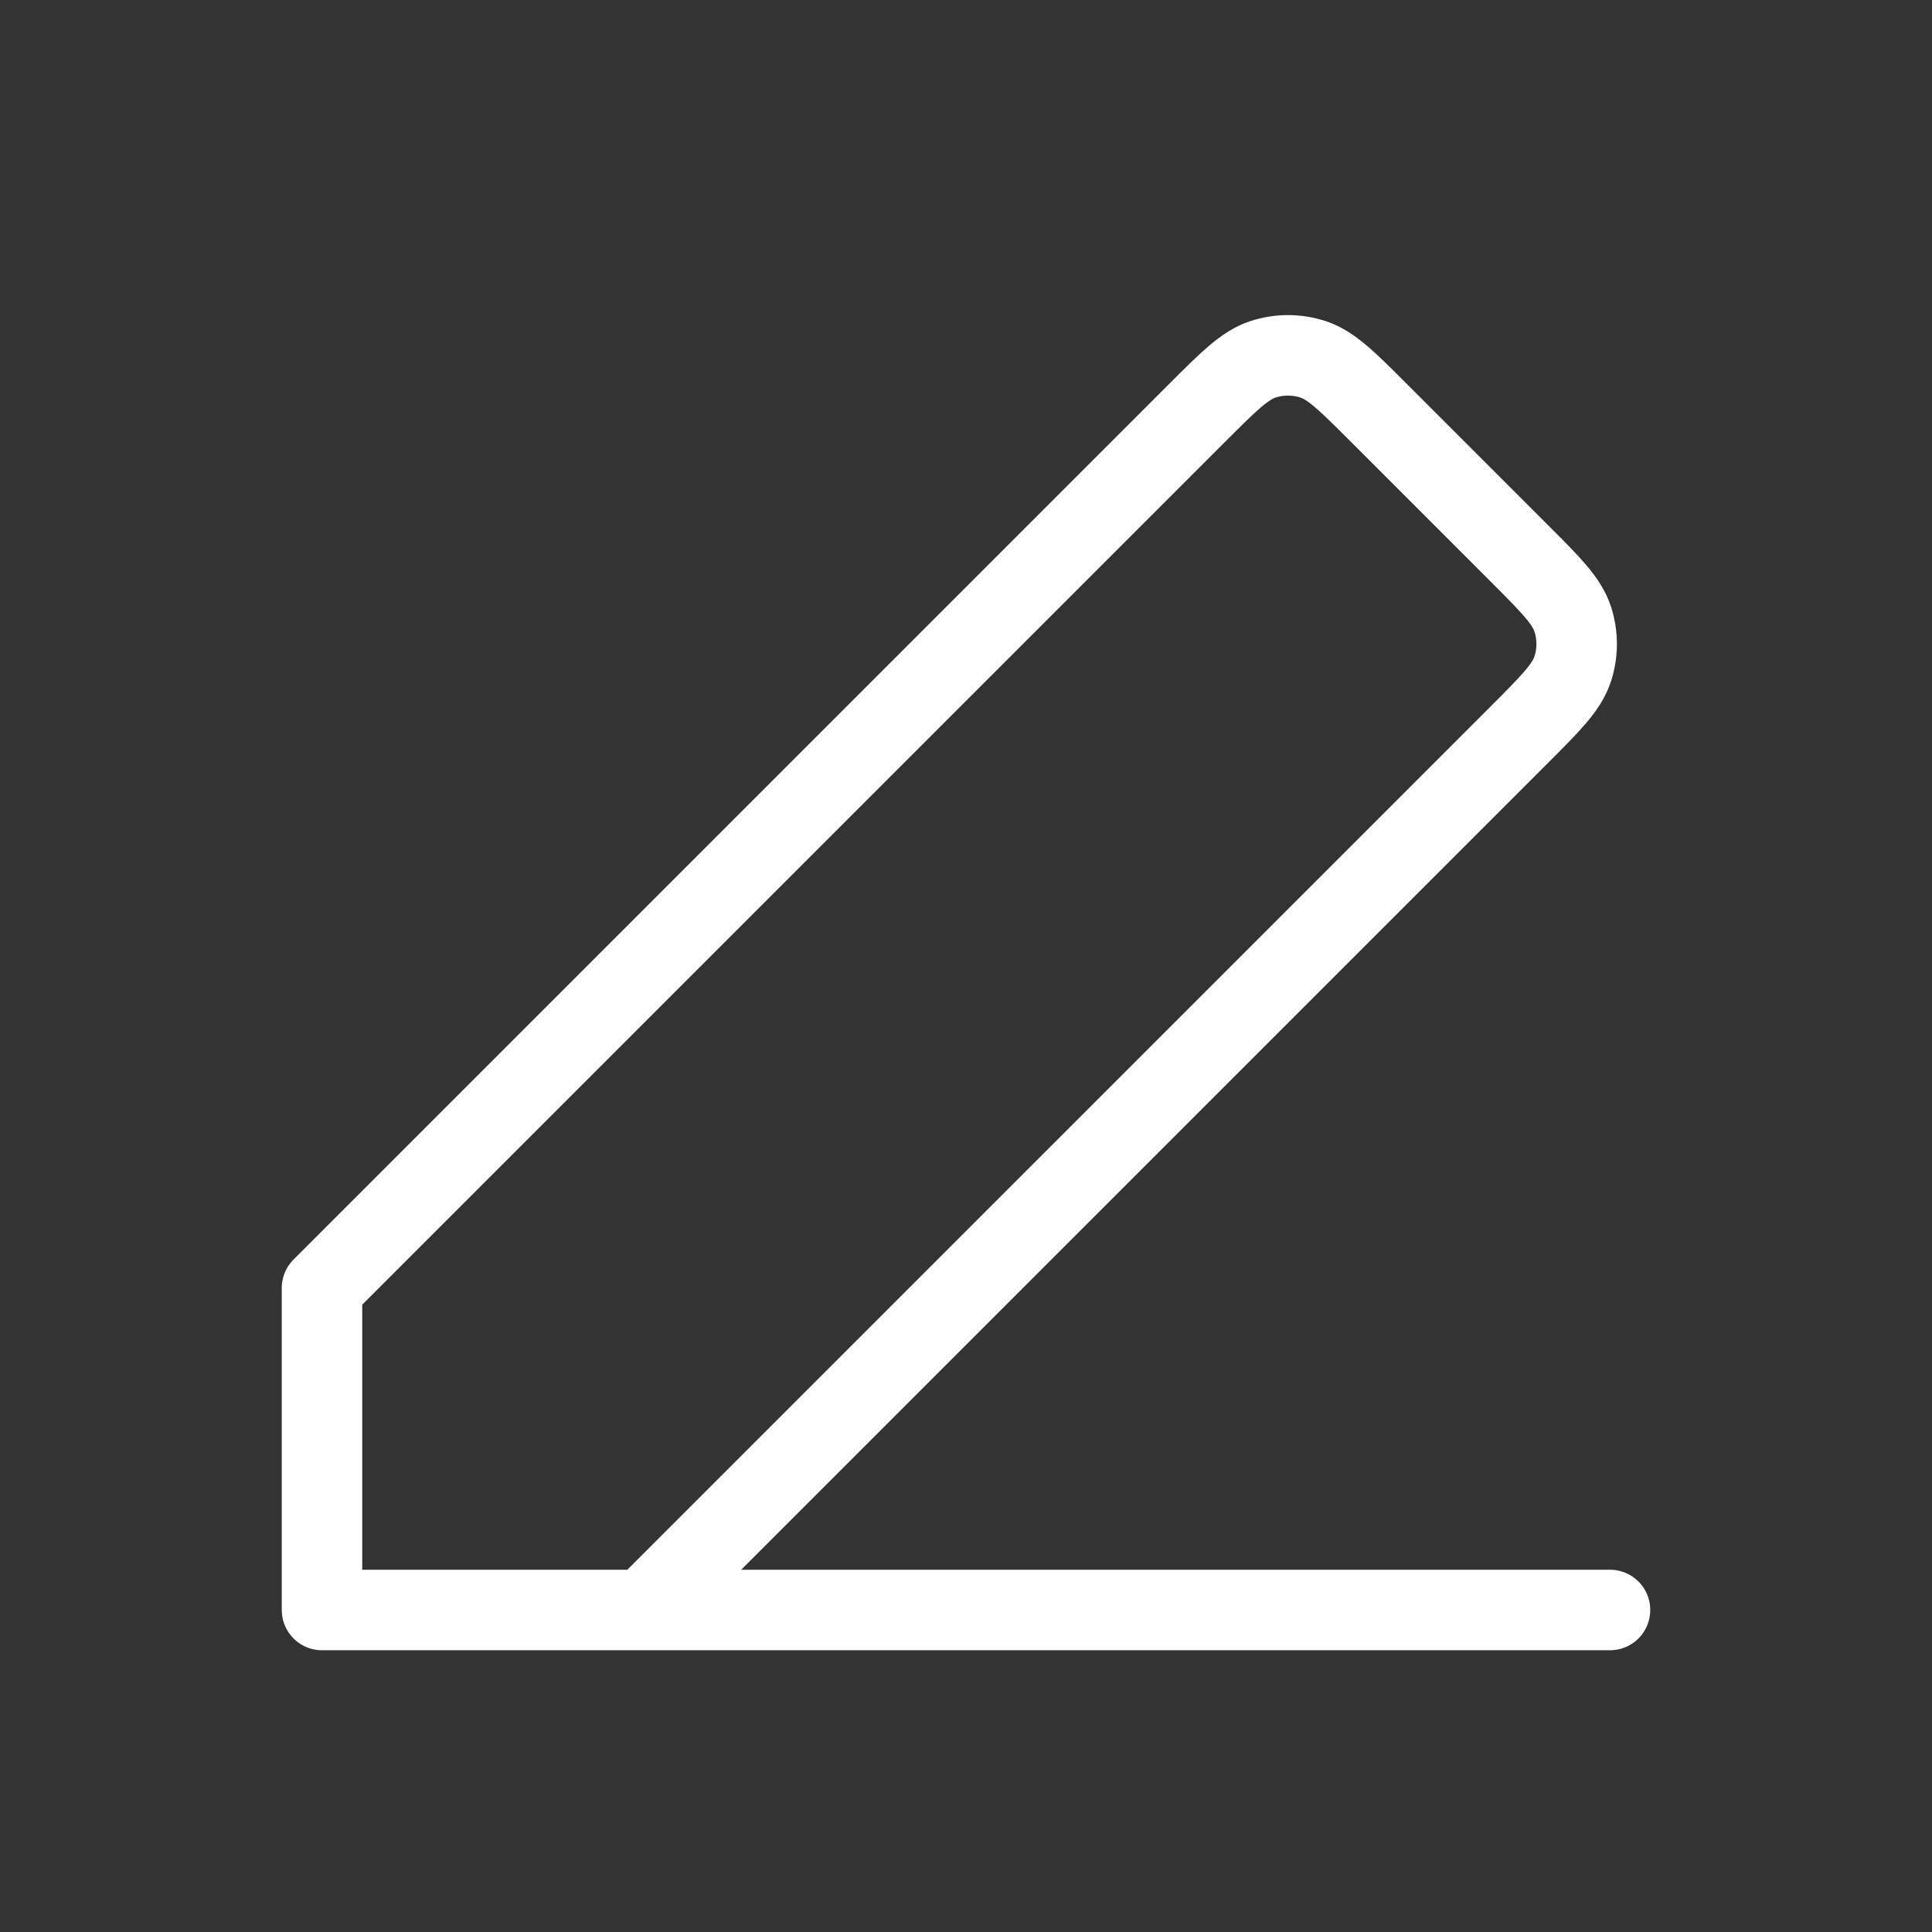
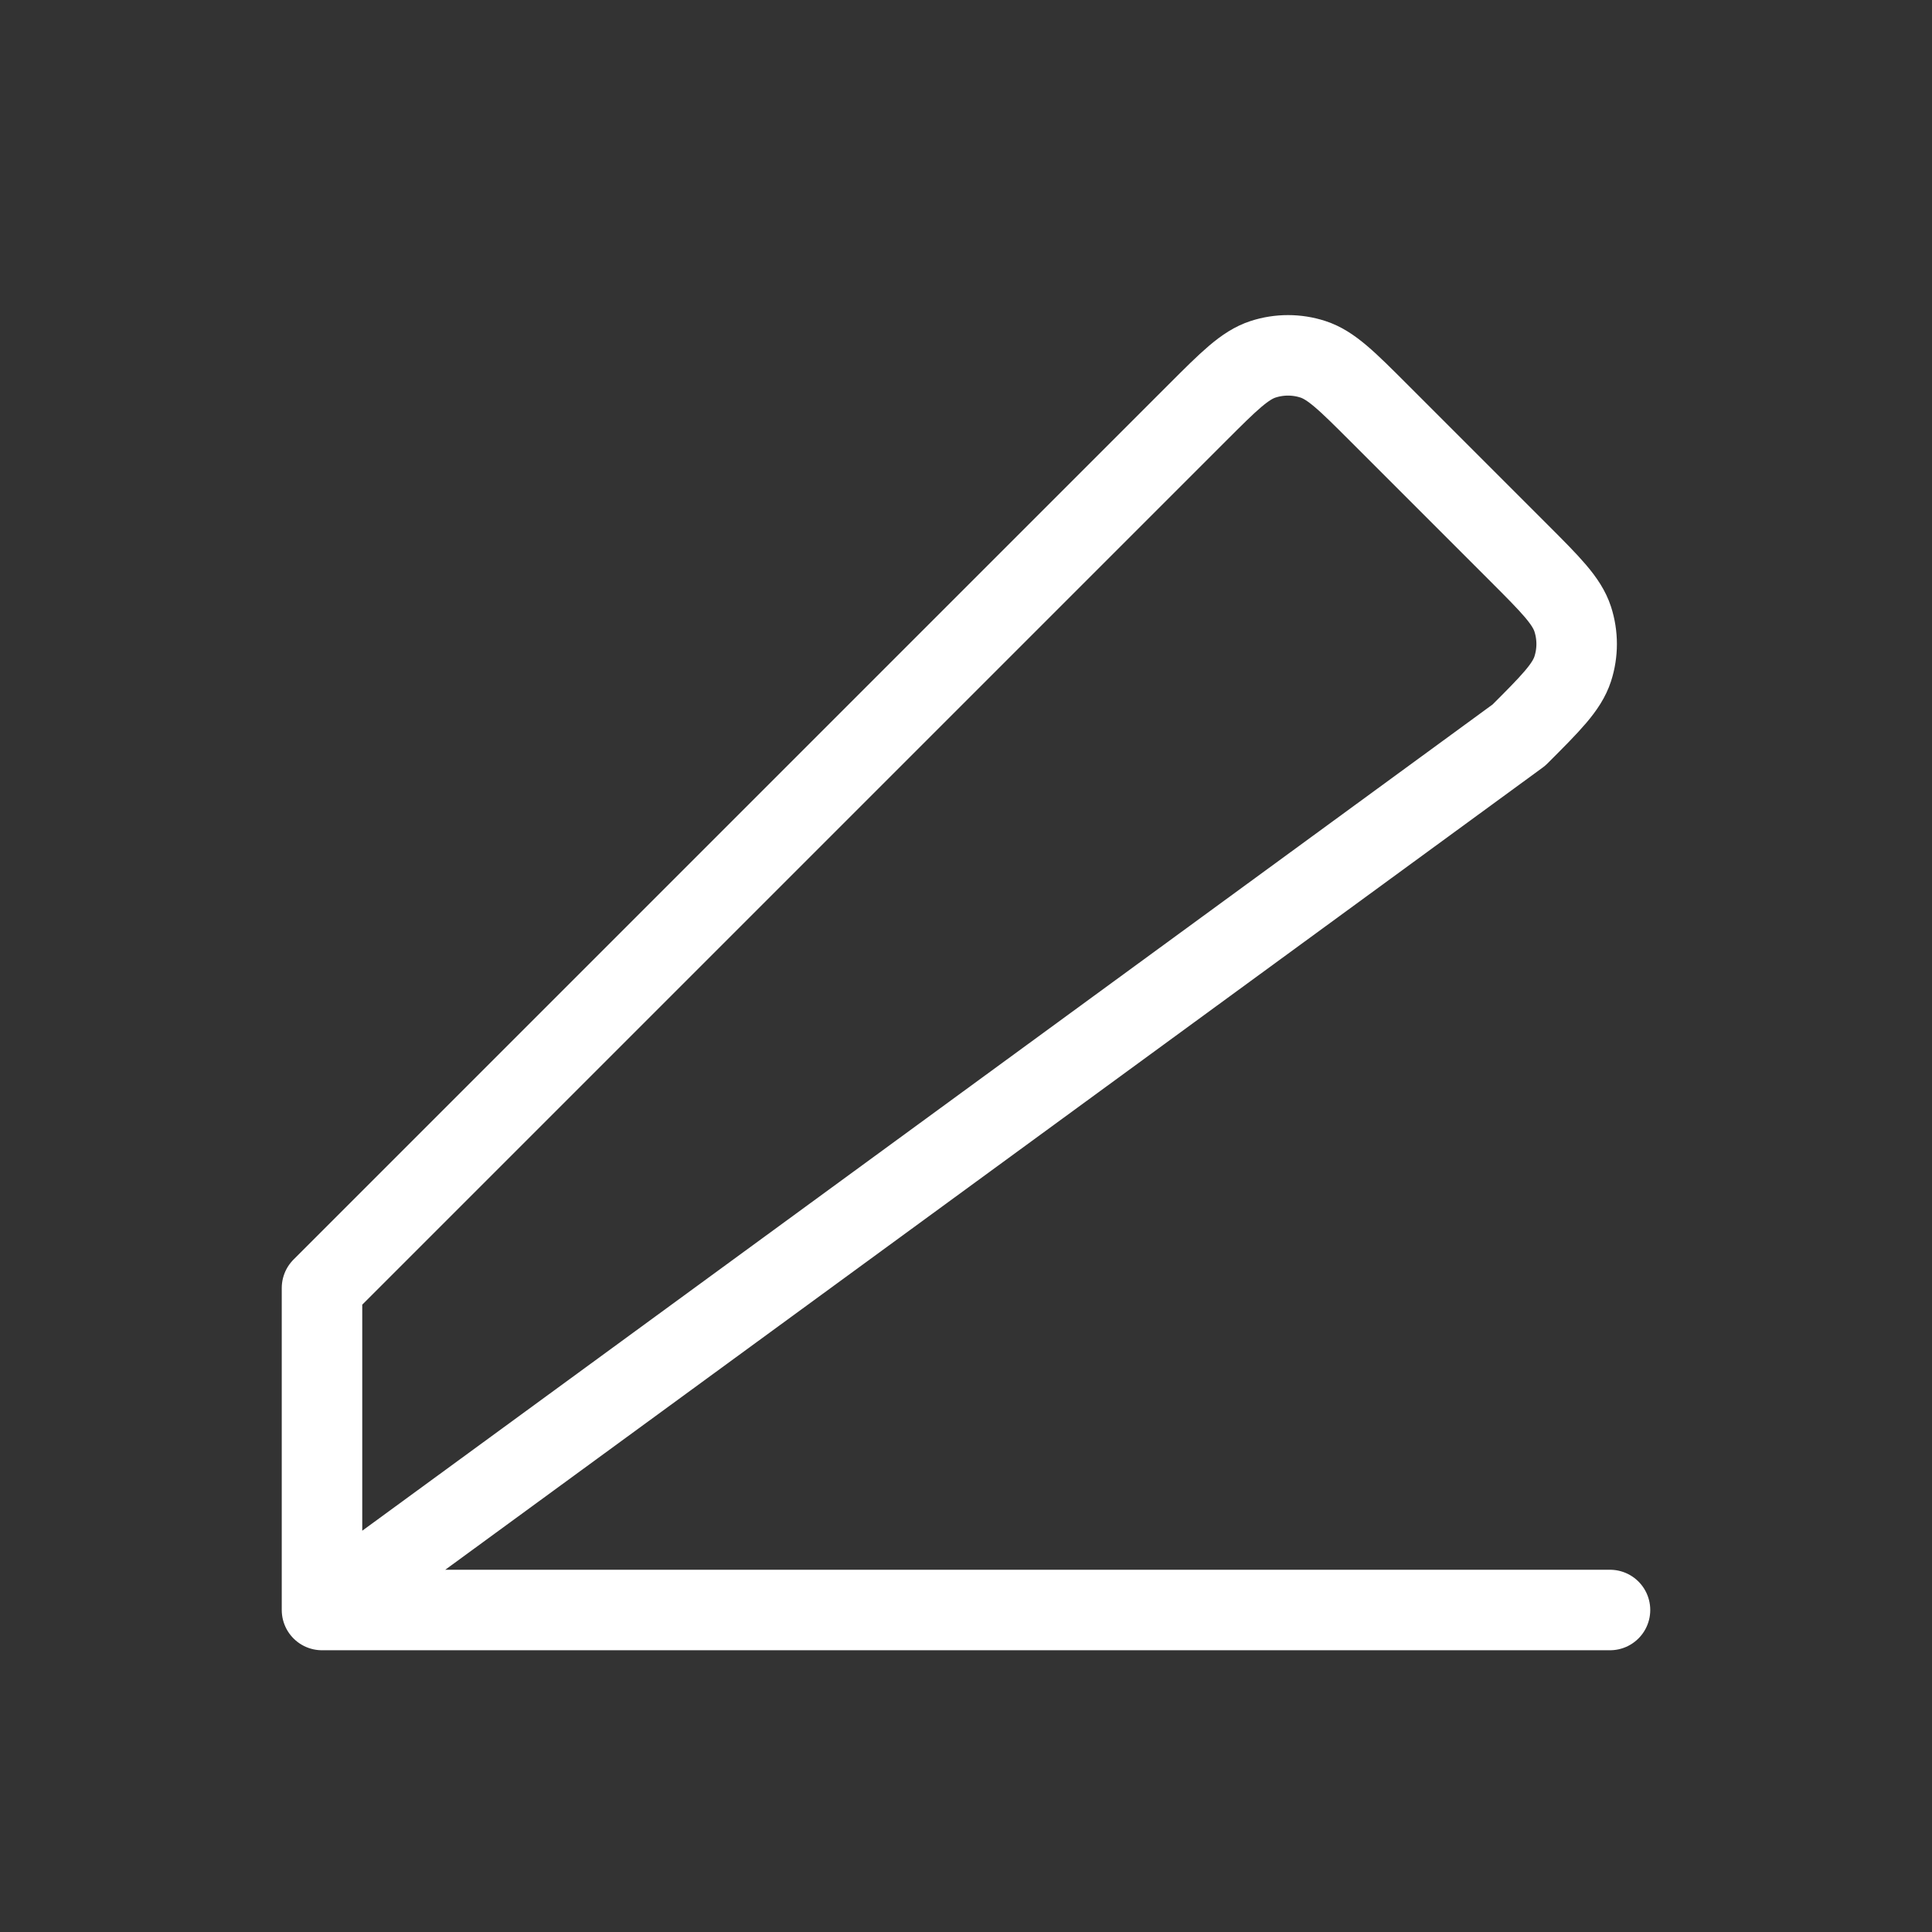
<svg xmlns="http://www.w3.org/2000/svg" width="48" height="48" viewBox="0 0 48 48" fill="none">
  <rect x="0" y="0" width="48" height="48" fill="#333333" stroke="none" />
  <g id="Property 1=Edit, Property 2=Edit_Pencil_Line_02">
-     <path id="Vector" d="M8 40H40M8 40V32L29.737 10.263L29.741 10.259C30.53 9.47 30.926 9.074 31.382 8.926C31.784 8.796 32.217 8.796 32.618 8.926C33.074 9.074 33.469 9.469 34.258 10.258L37.737 13.737C38.529 14.53 38.925 14.926 39.074 15.382C39.204 15.784 39.204 16.217 39.074 16.618C38.925 17.075 38.53 17.47 37.739 18.261L37.737 18.263L16 40L8 40Z" stroke="white" stroke-width="2" stroke-linecap="round" stroke-linejoin="round" />
+     <path id="Vector" d="M8 40H40M8 40V32L29.737 10.263L29.741 10.259C30.53 9.47 30.926 9.074 31.382 8.926C31.784 8.796 32.217 8.796 32.618 8.926C33.074 9.074 33.469 9.469 34.258 10.258L37.737 13.737C38.529 14.53 38.925 14.926 39.074 15.382C39.204 15.784 39.204 16.217 39.074 16.618C38.925 17.075 38.53 17.47 37.739 18.261L37.737 18.263L8 40Z" stroke="white" stroke-width="2" stroke-linecap="round" stroke-linejoin="round" />
  </g>
</svg>